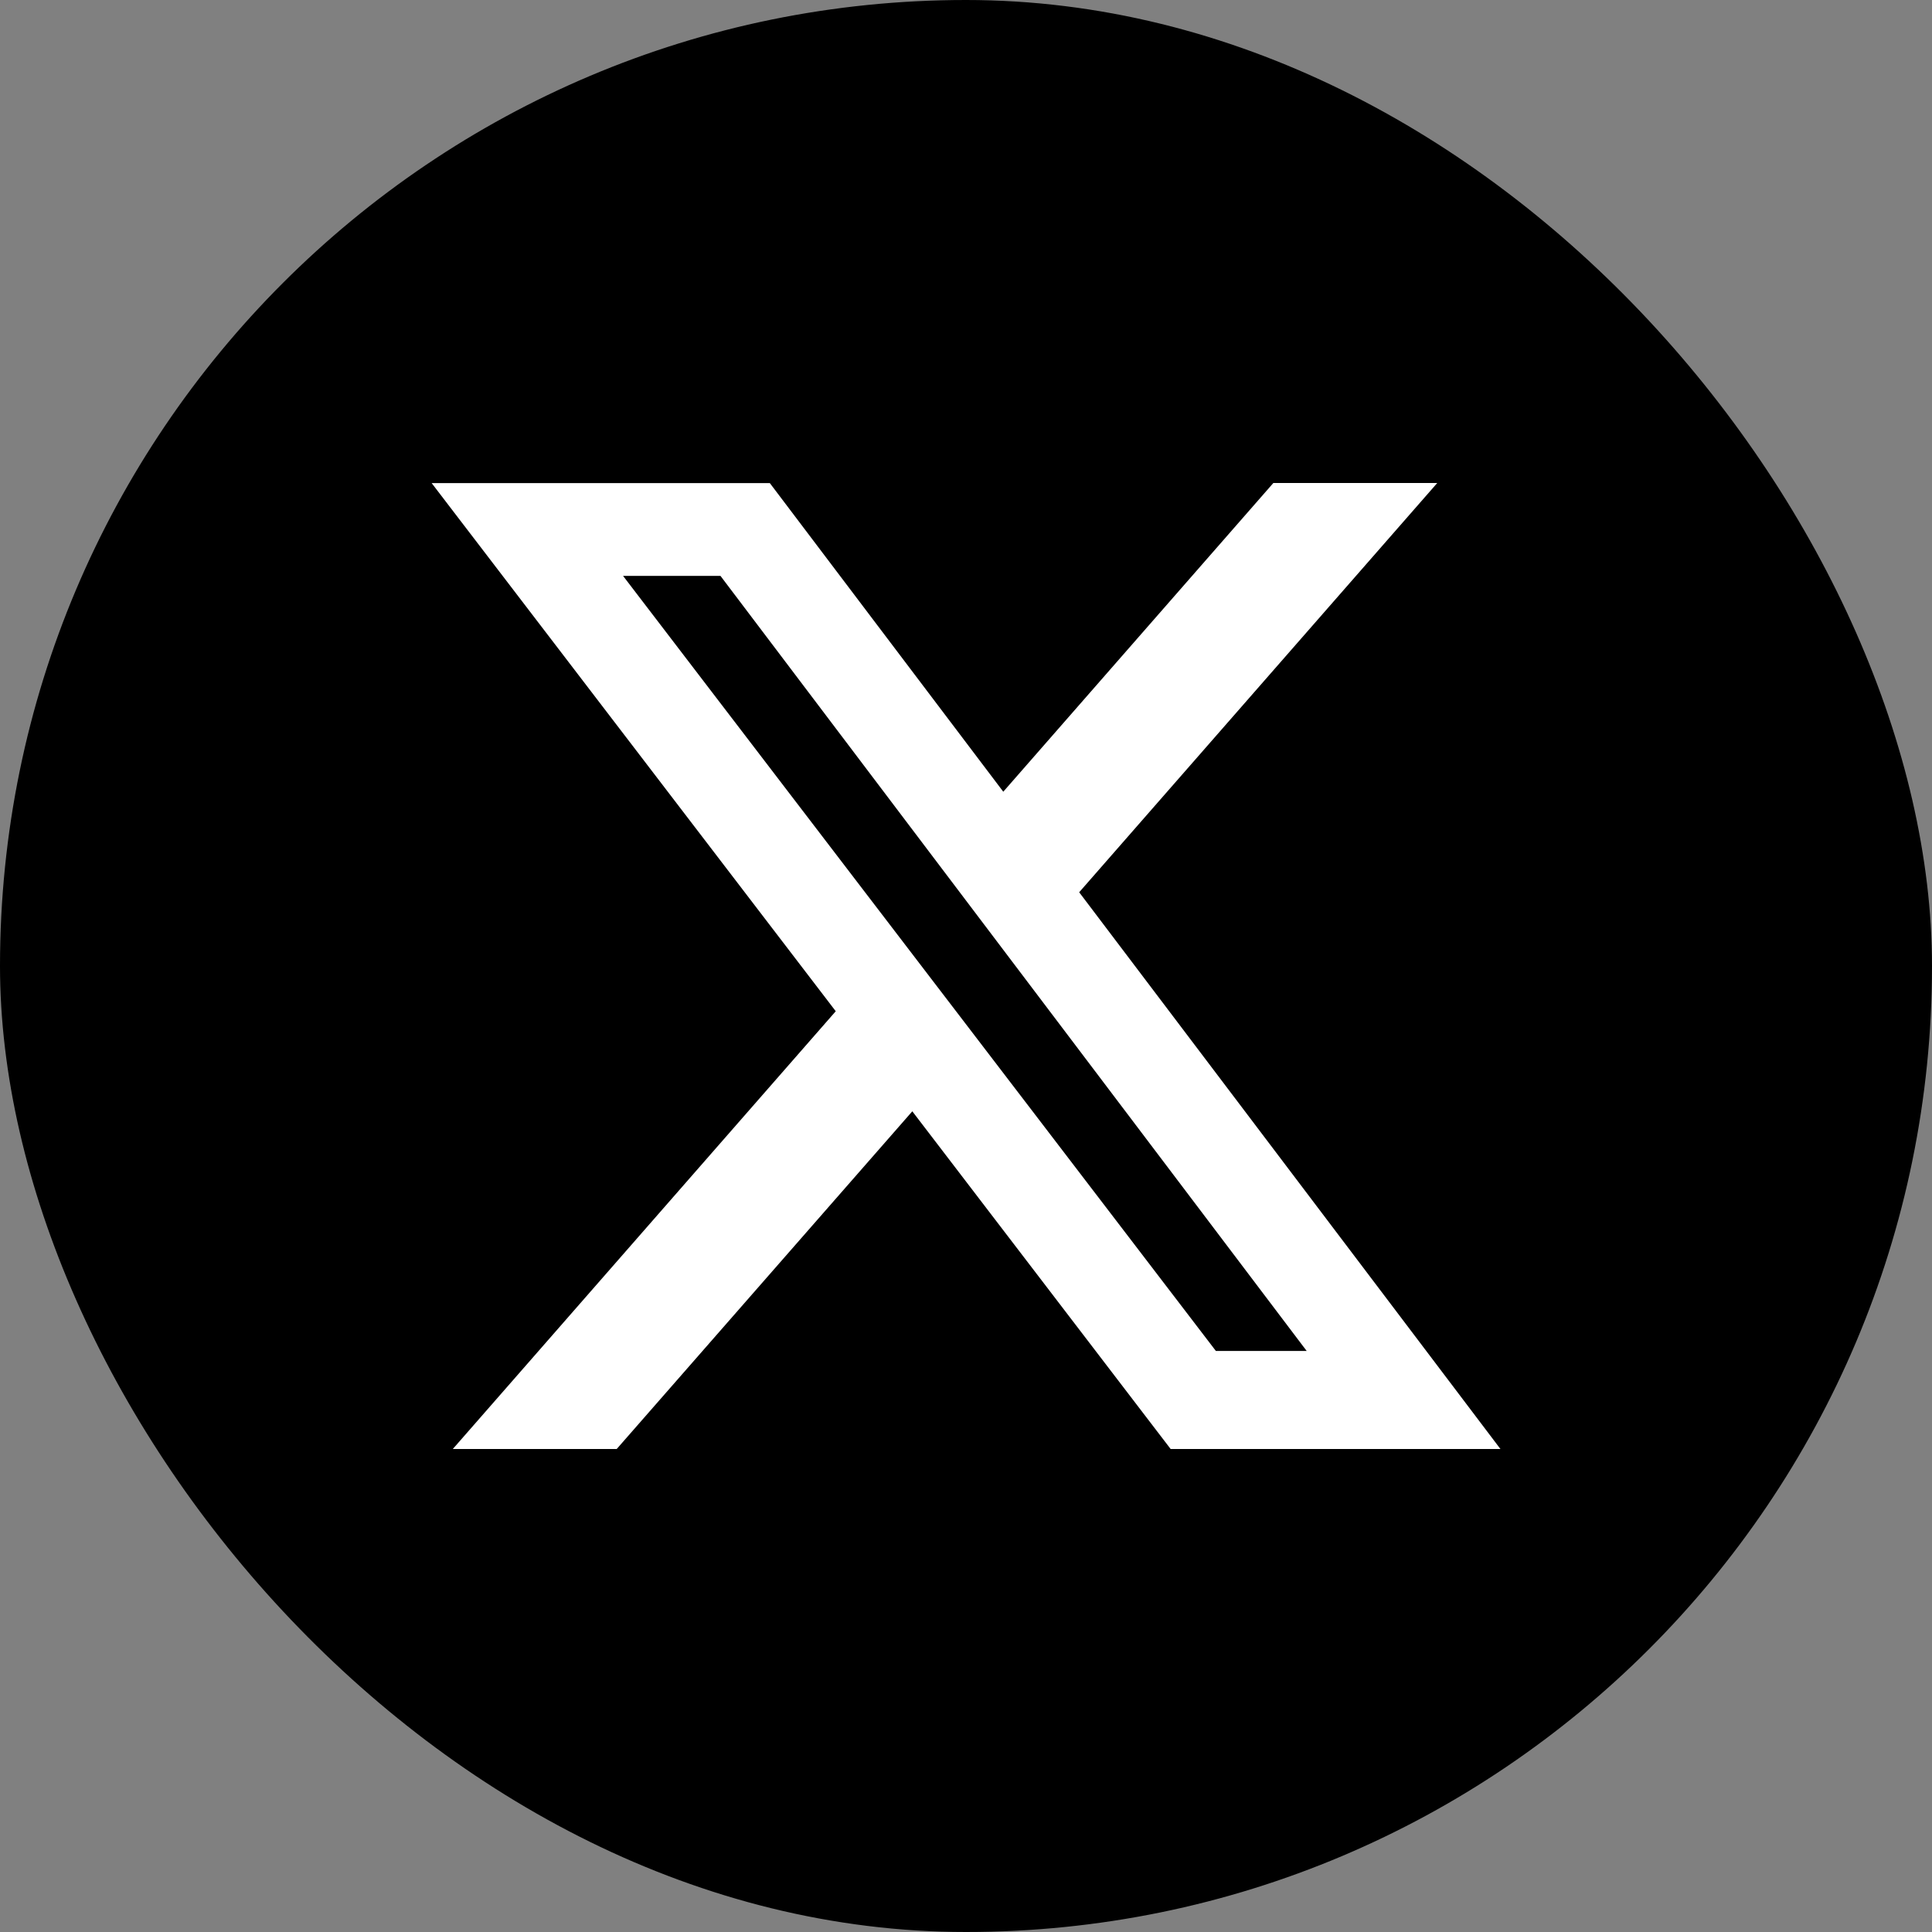
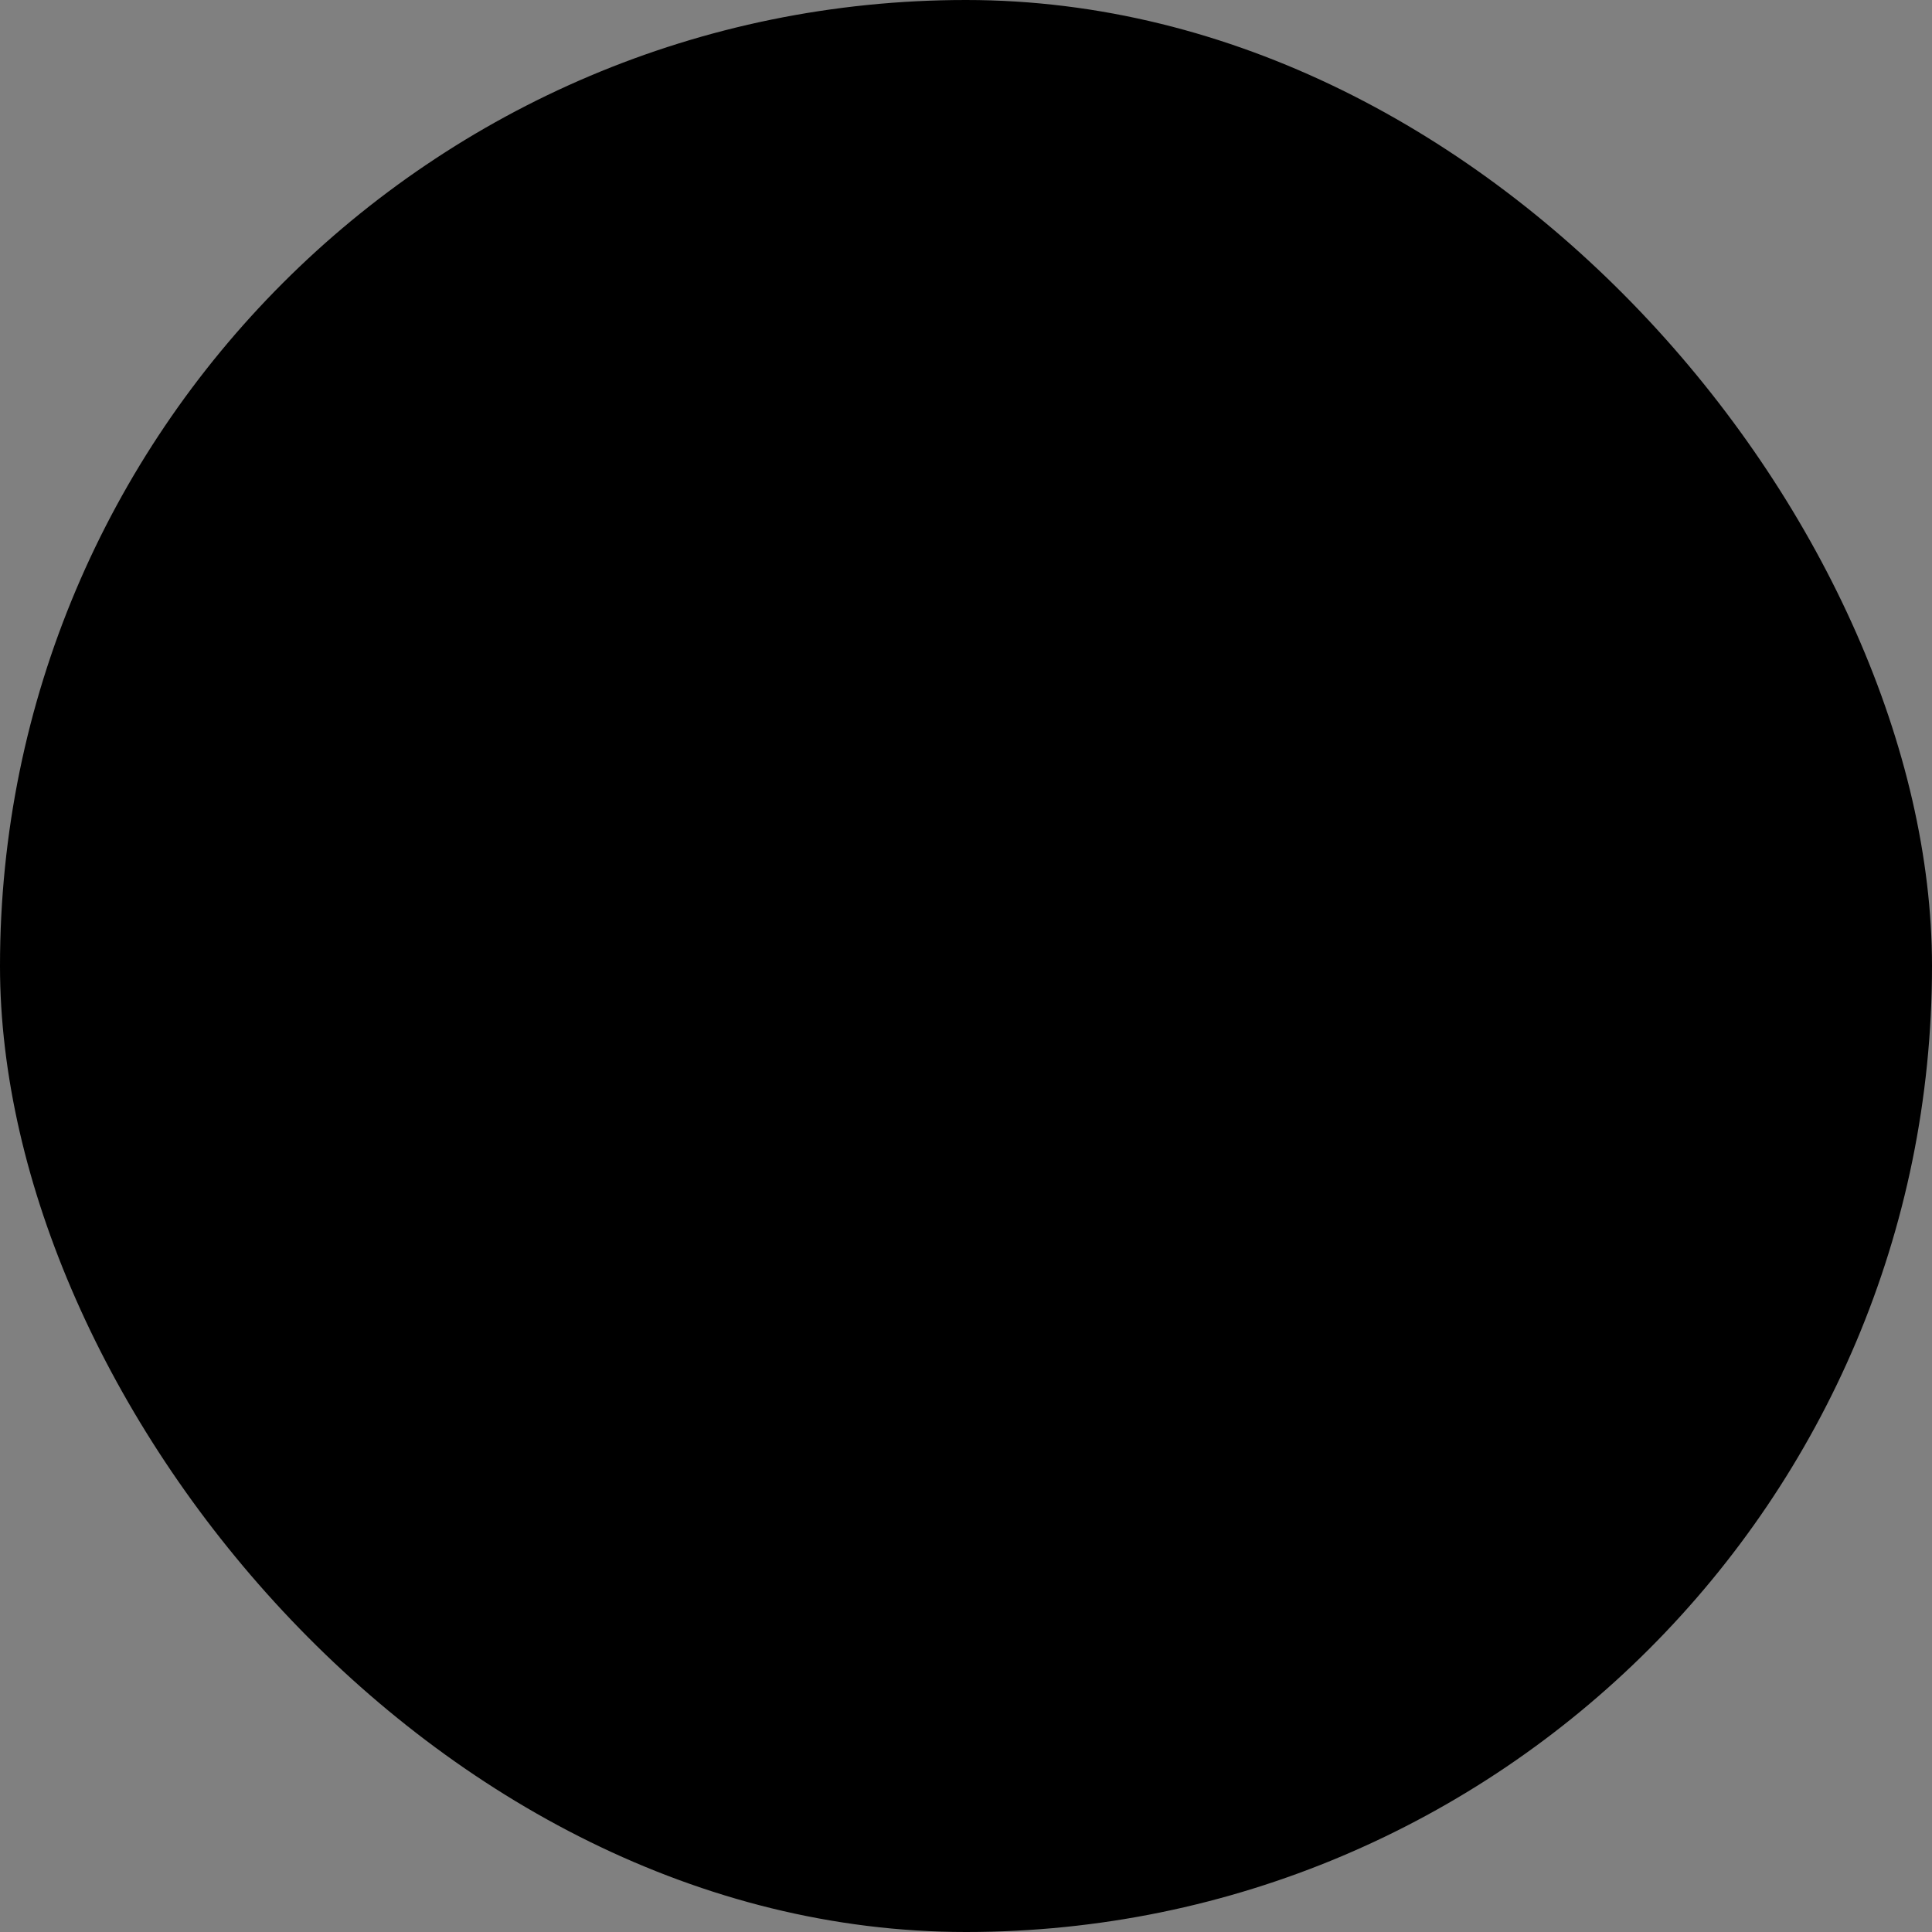
<svg xmlns="http://www.w3.org/2000/svg" width="24" height="24" viewBox="0 0 24 24" fill="none">
  <rect x="0" y="0" width="24" height="24" fill="#808080" stroke="none" />
  <rect width="24" height="24" rx="12" fill="black" />
-   <path d="M15.818 6H17.854L13.406 11.084L18.639 18H14.542L11.333 13.805L7.661 18H5.625L10.382 12.562L5.362 6.001H9.563L12.463 9.835L15.818 6ZM15.104 16.782H16.232L8.95 7.154H7.74L15.104 16.782Z" fill="white" />
</svg>